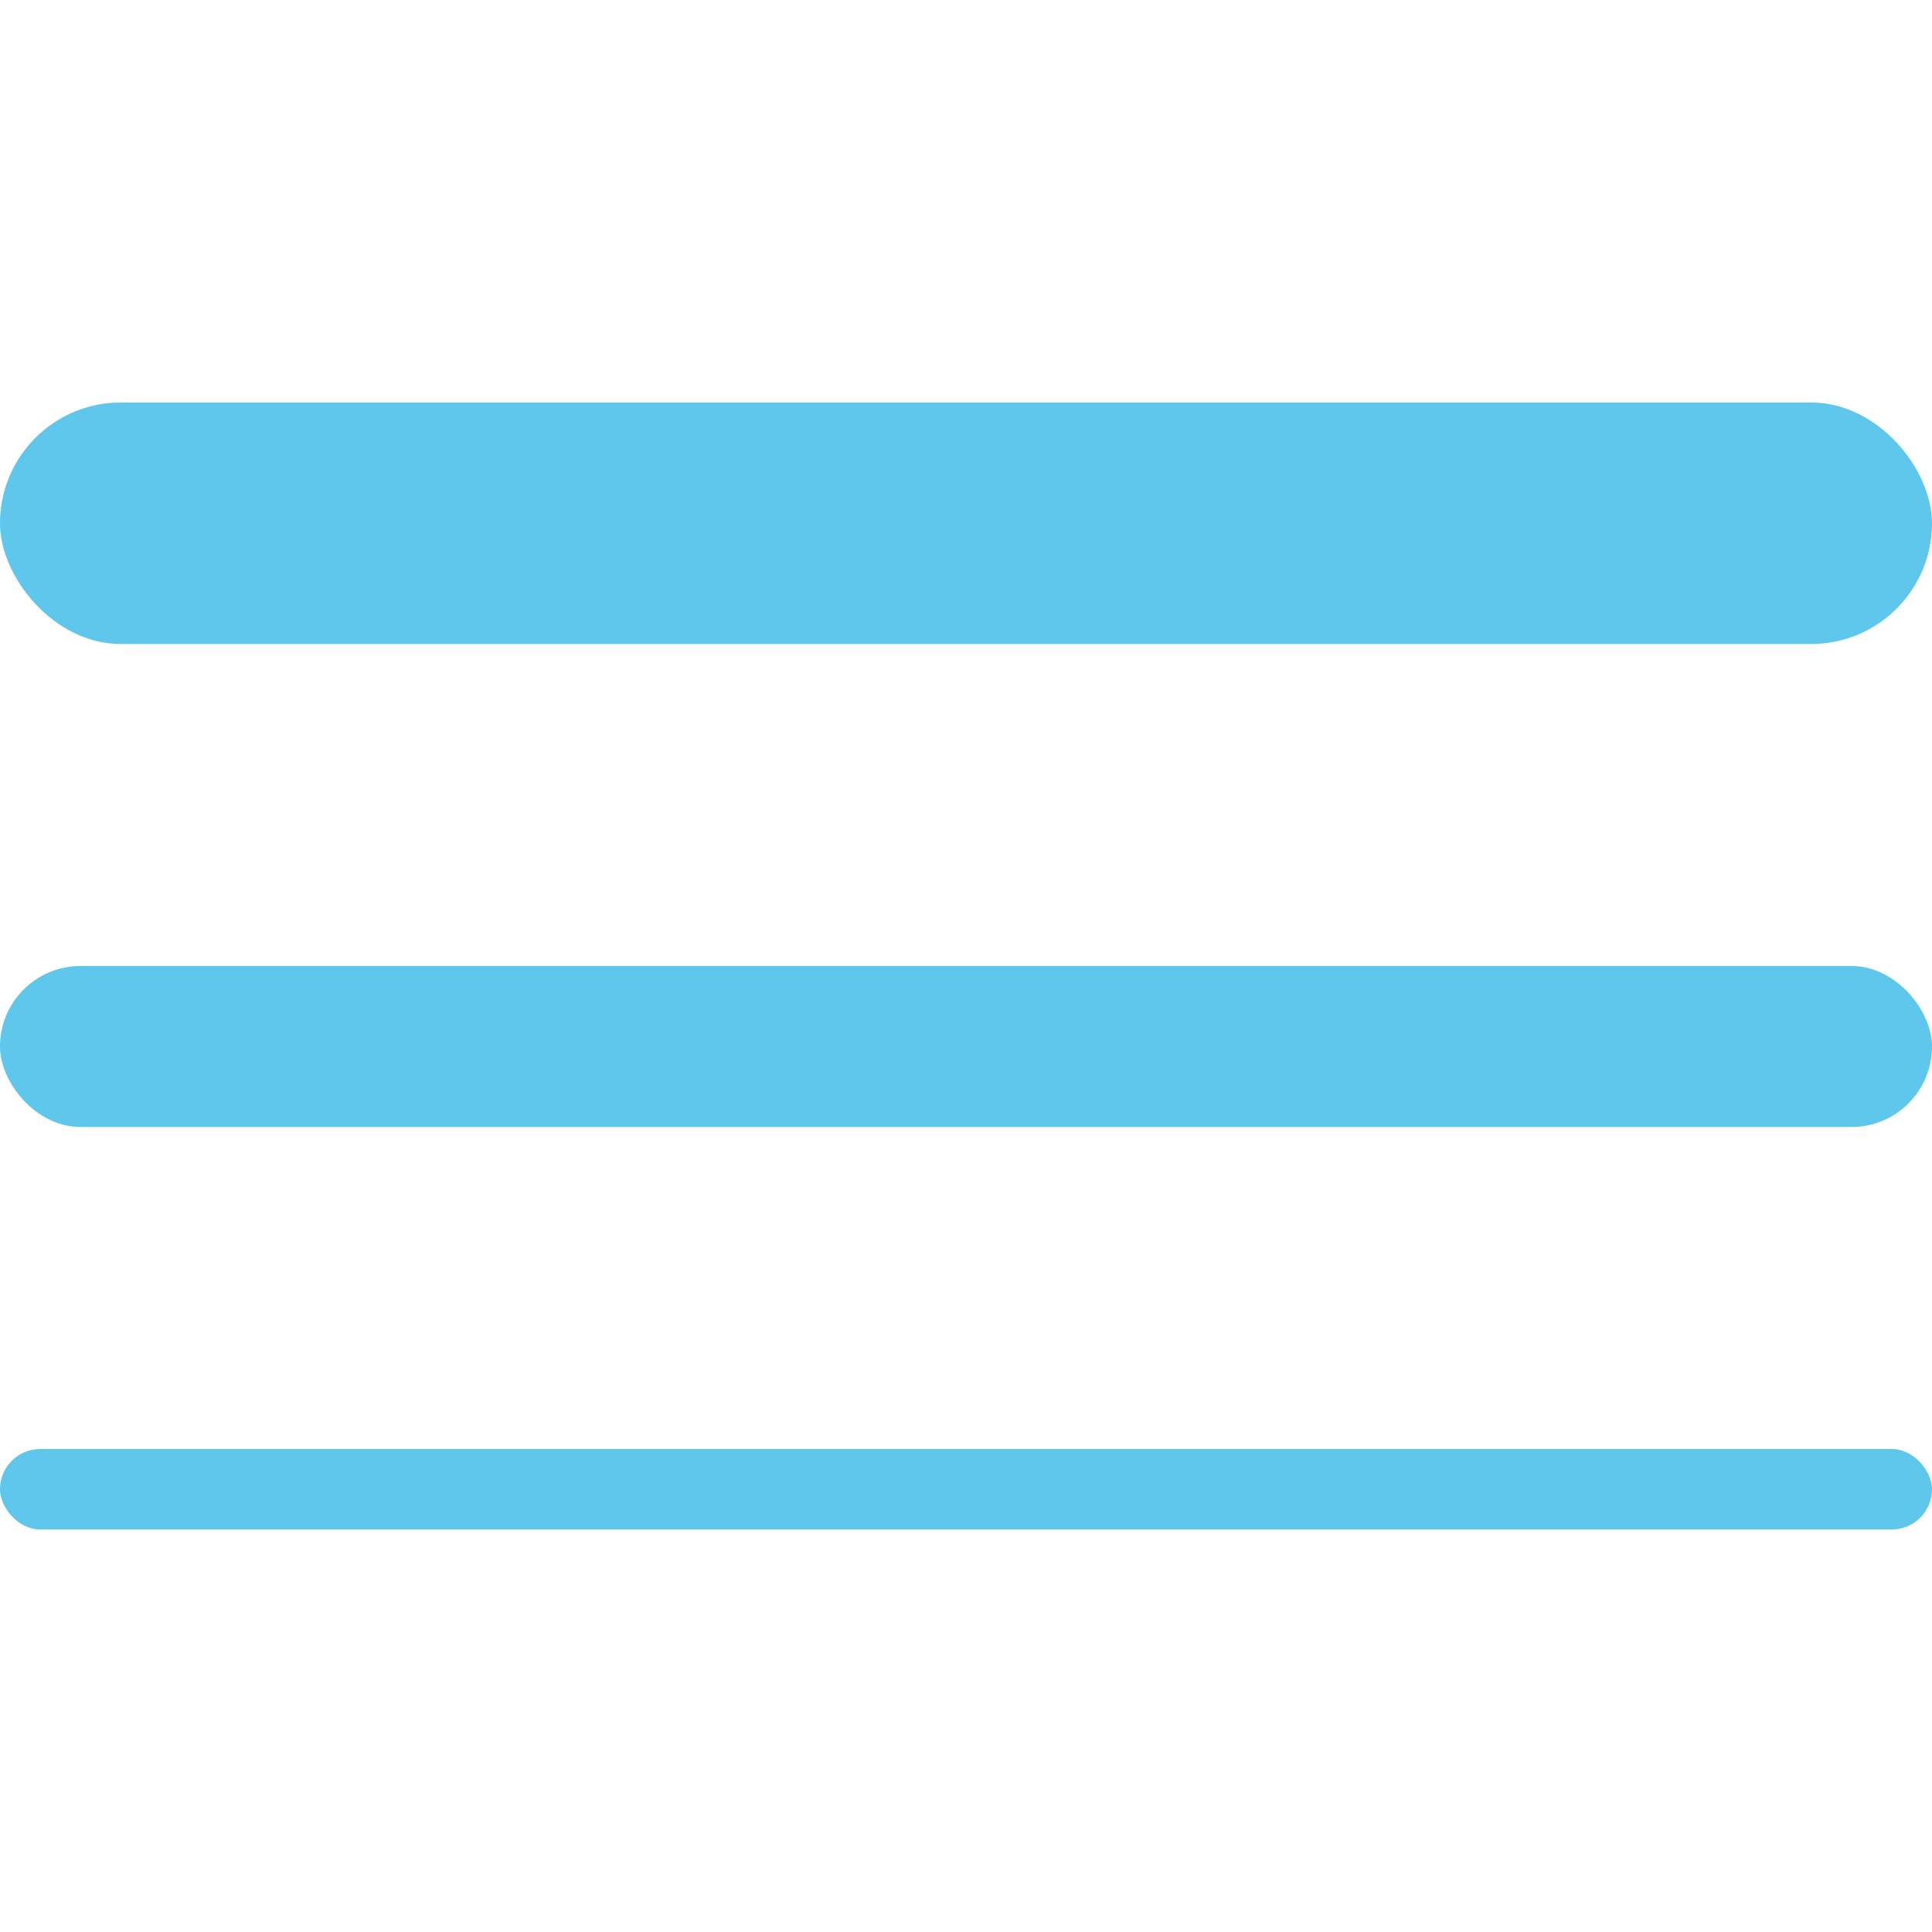
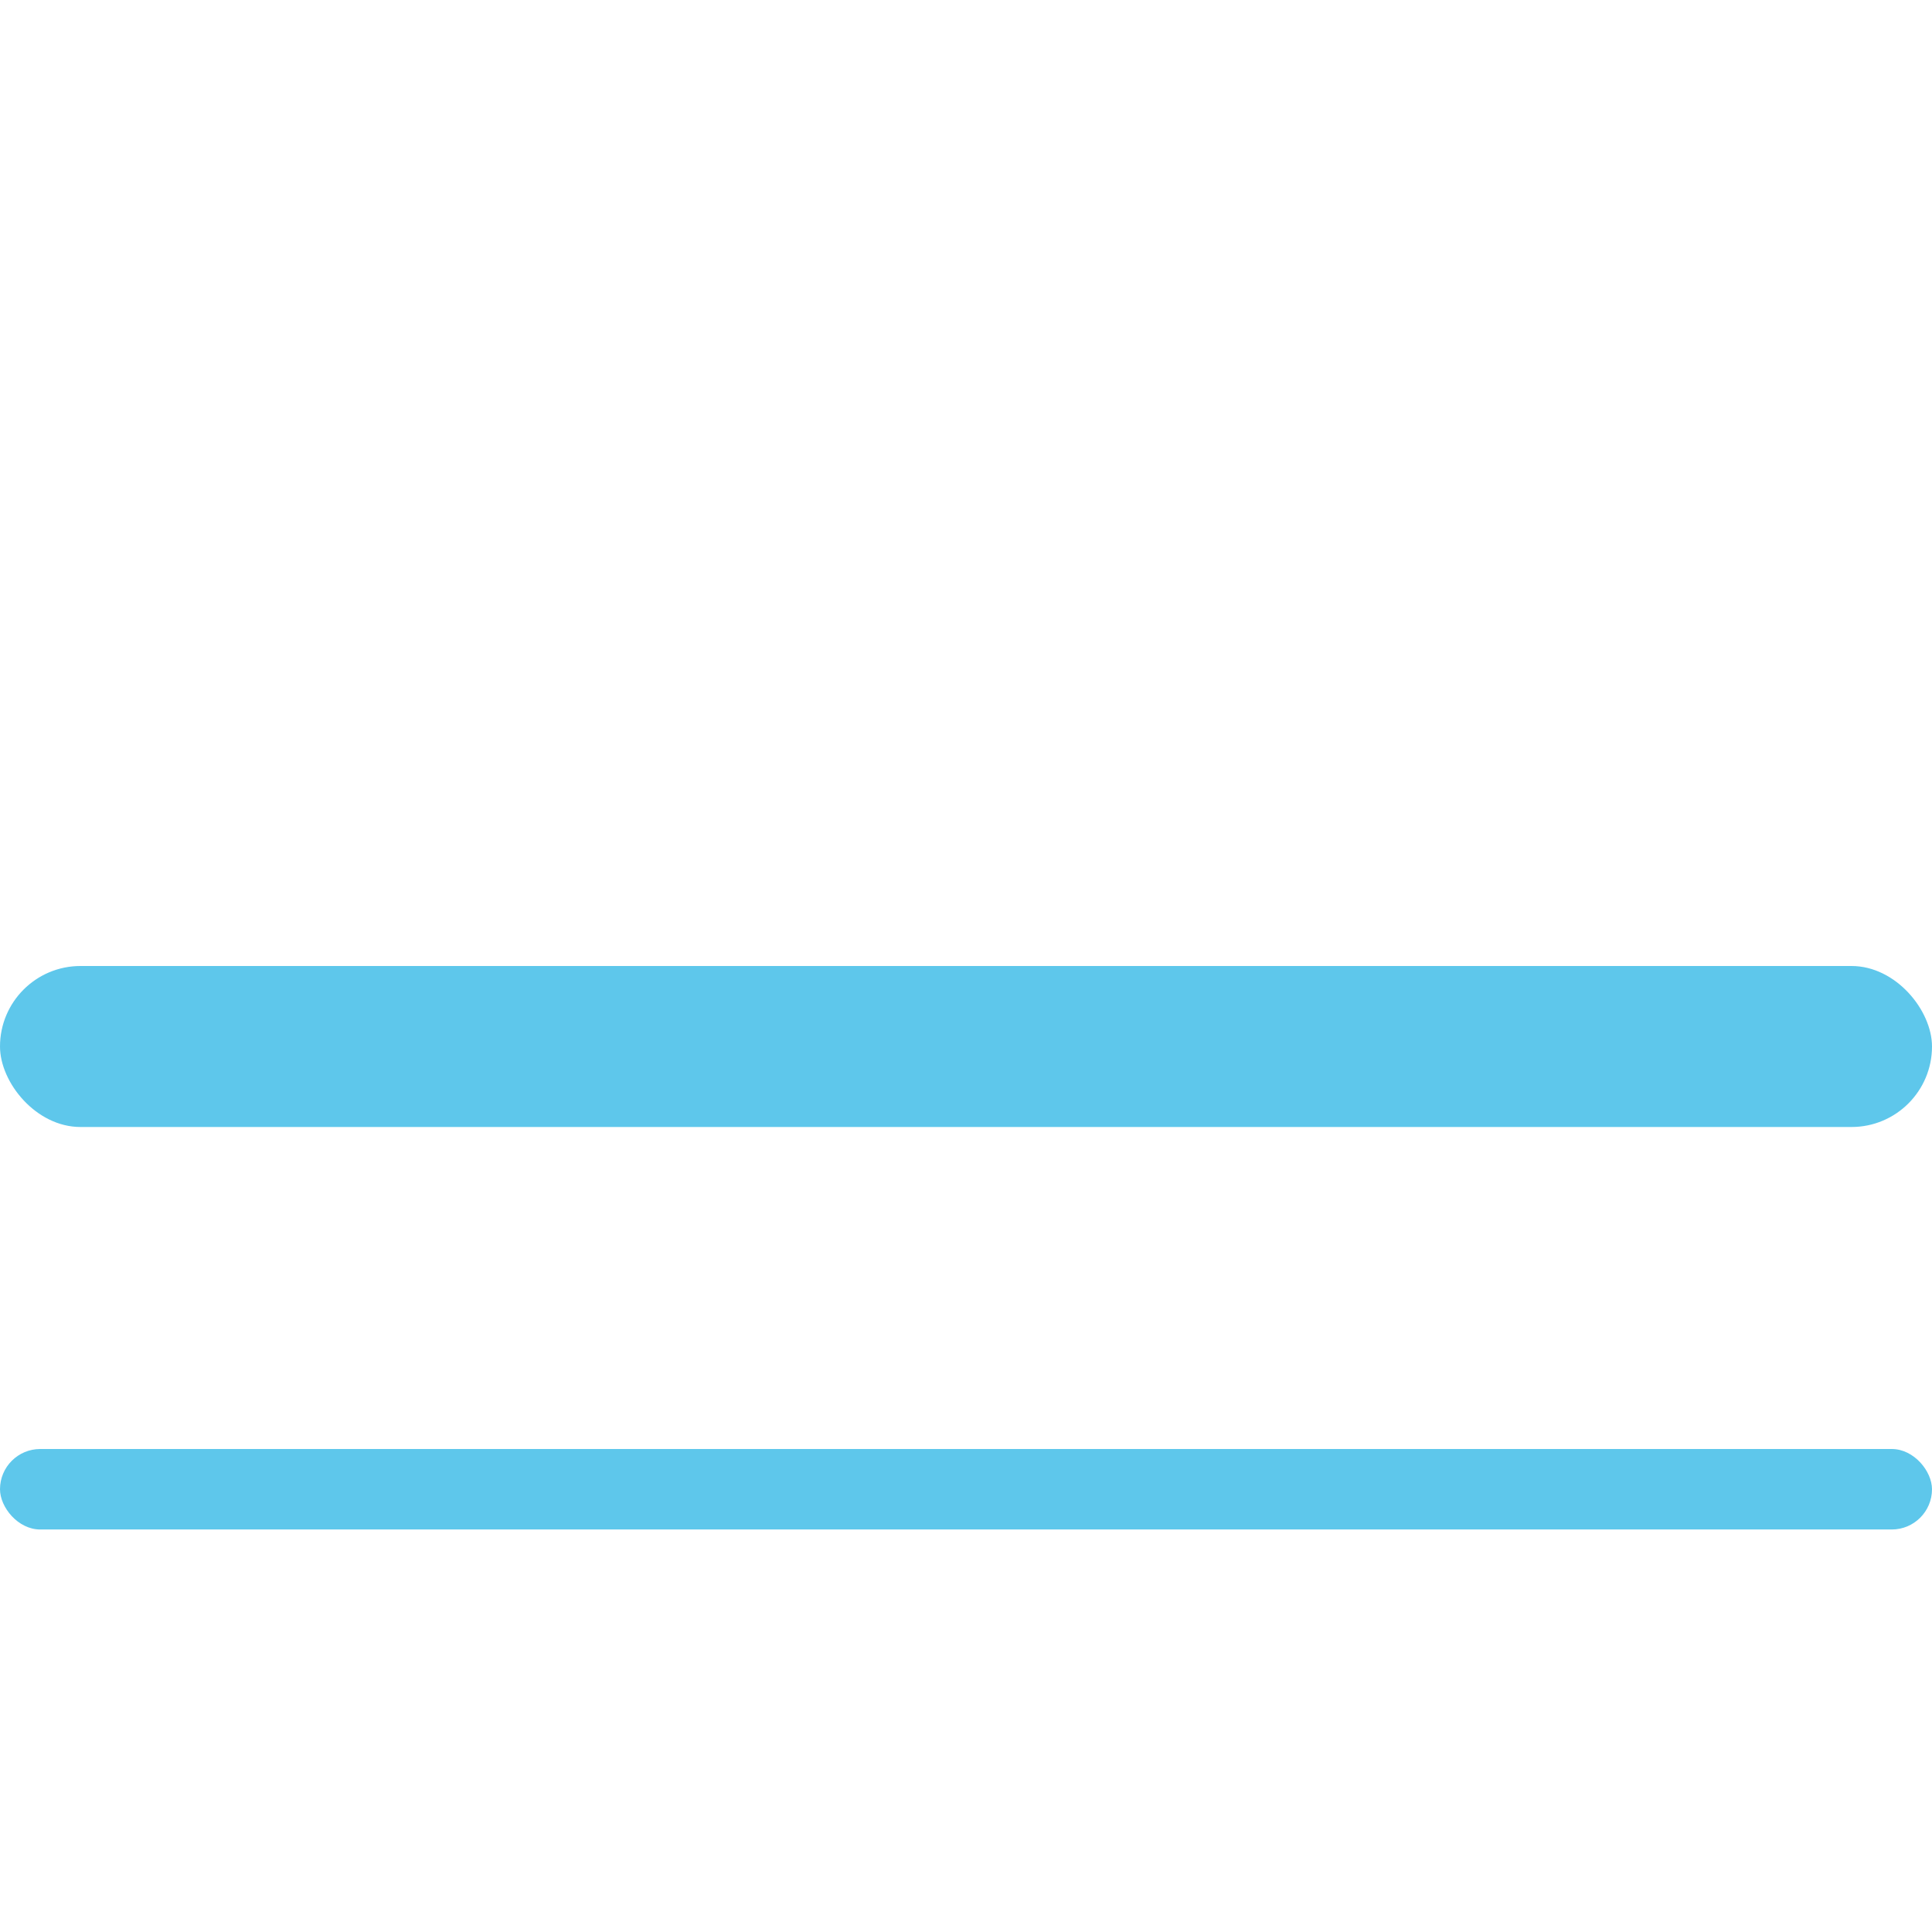
<svg xmlns="http://www.w3.org/2000/svg" width="24" height="24" viewBox="0 0 24 24" fill="none">
-   <rect y="5" width="24" height="3" rx="1.5" fill="#5EC7EB" />
  <rect y="12" width="24" height="2" rx="1" fill="#5EC7EB" />
  <rect y="18" width="24" height="1" rx="0.5" fill="#5EC7EB" />
</svg>